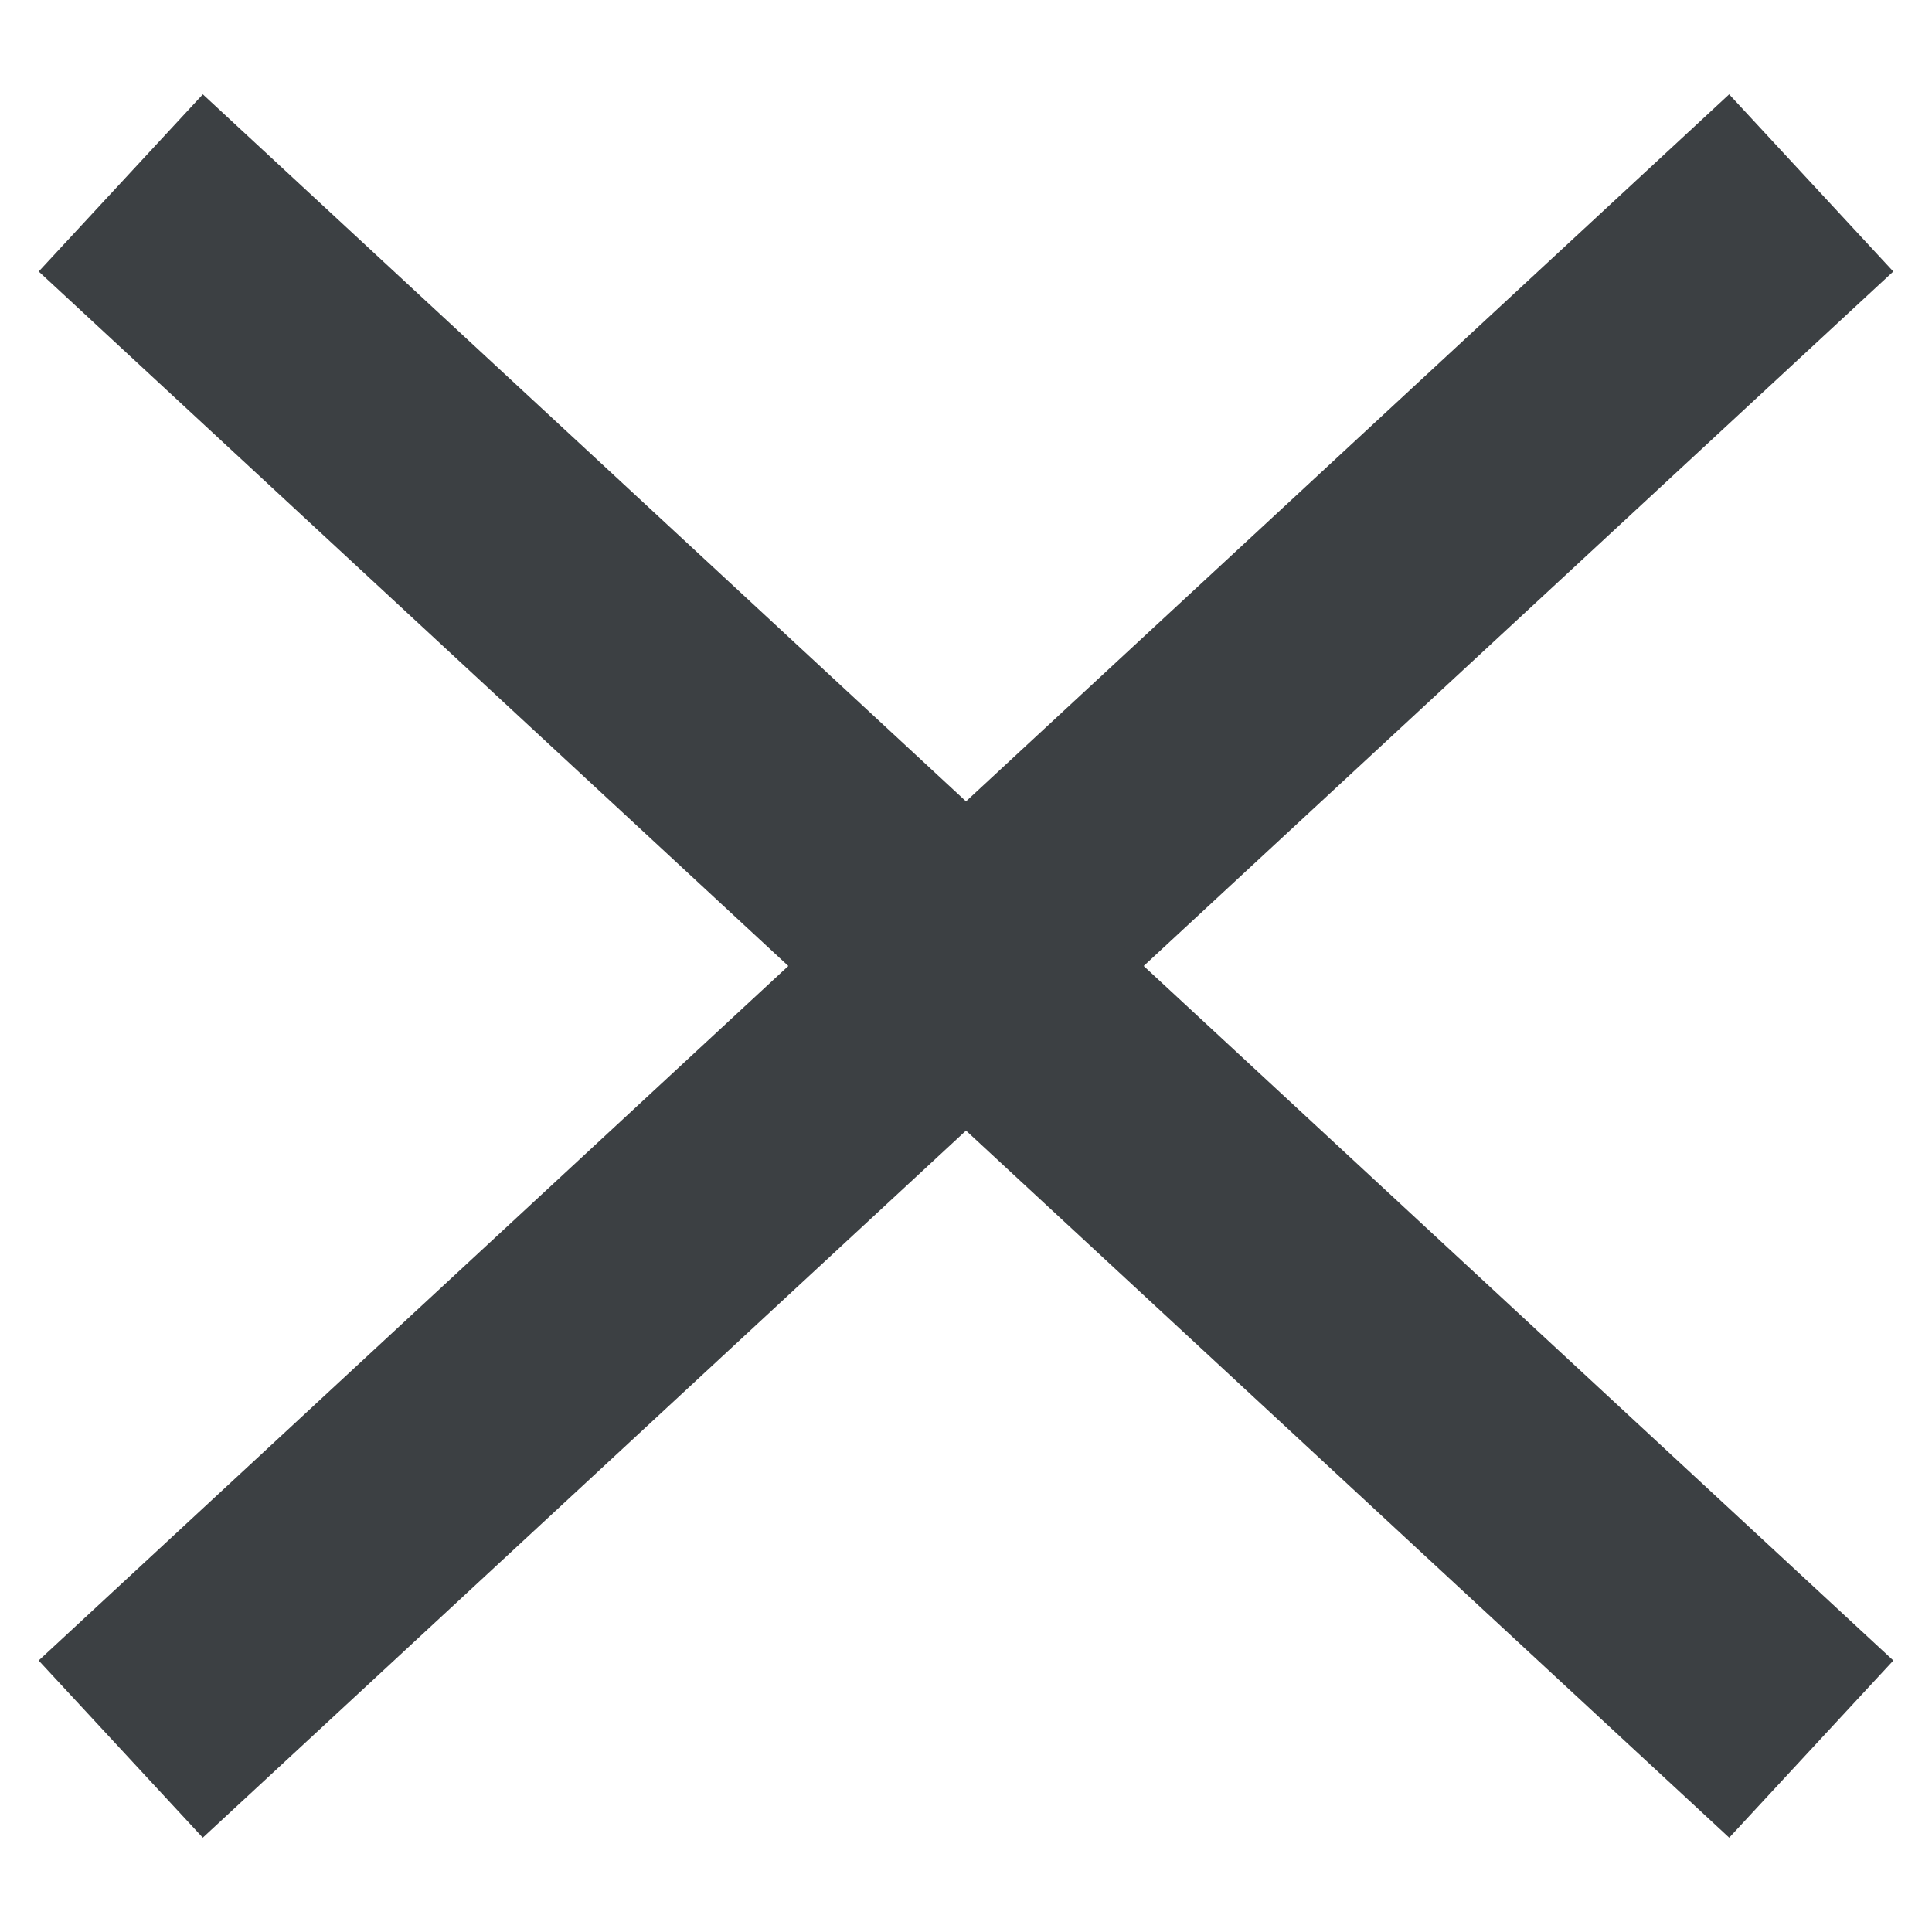
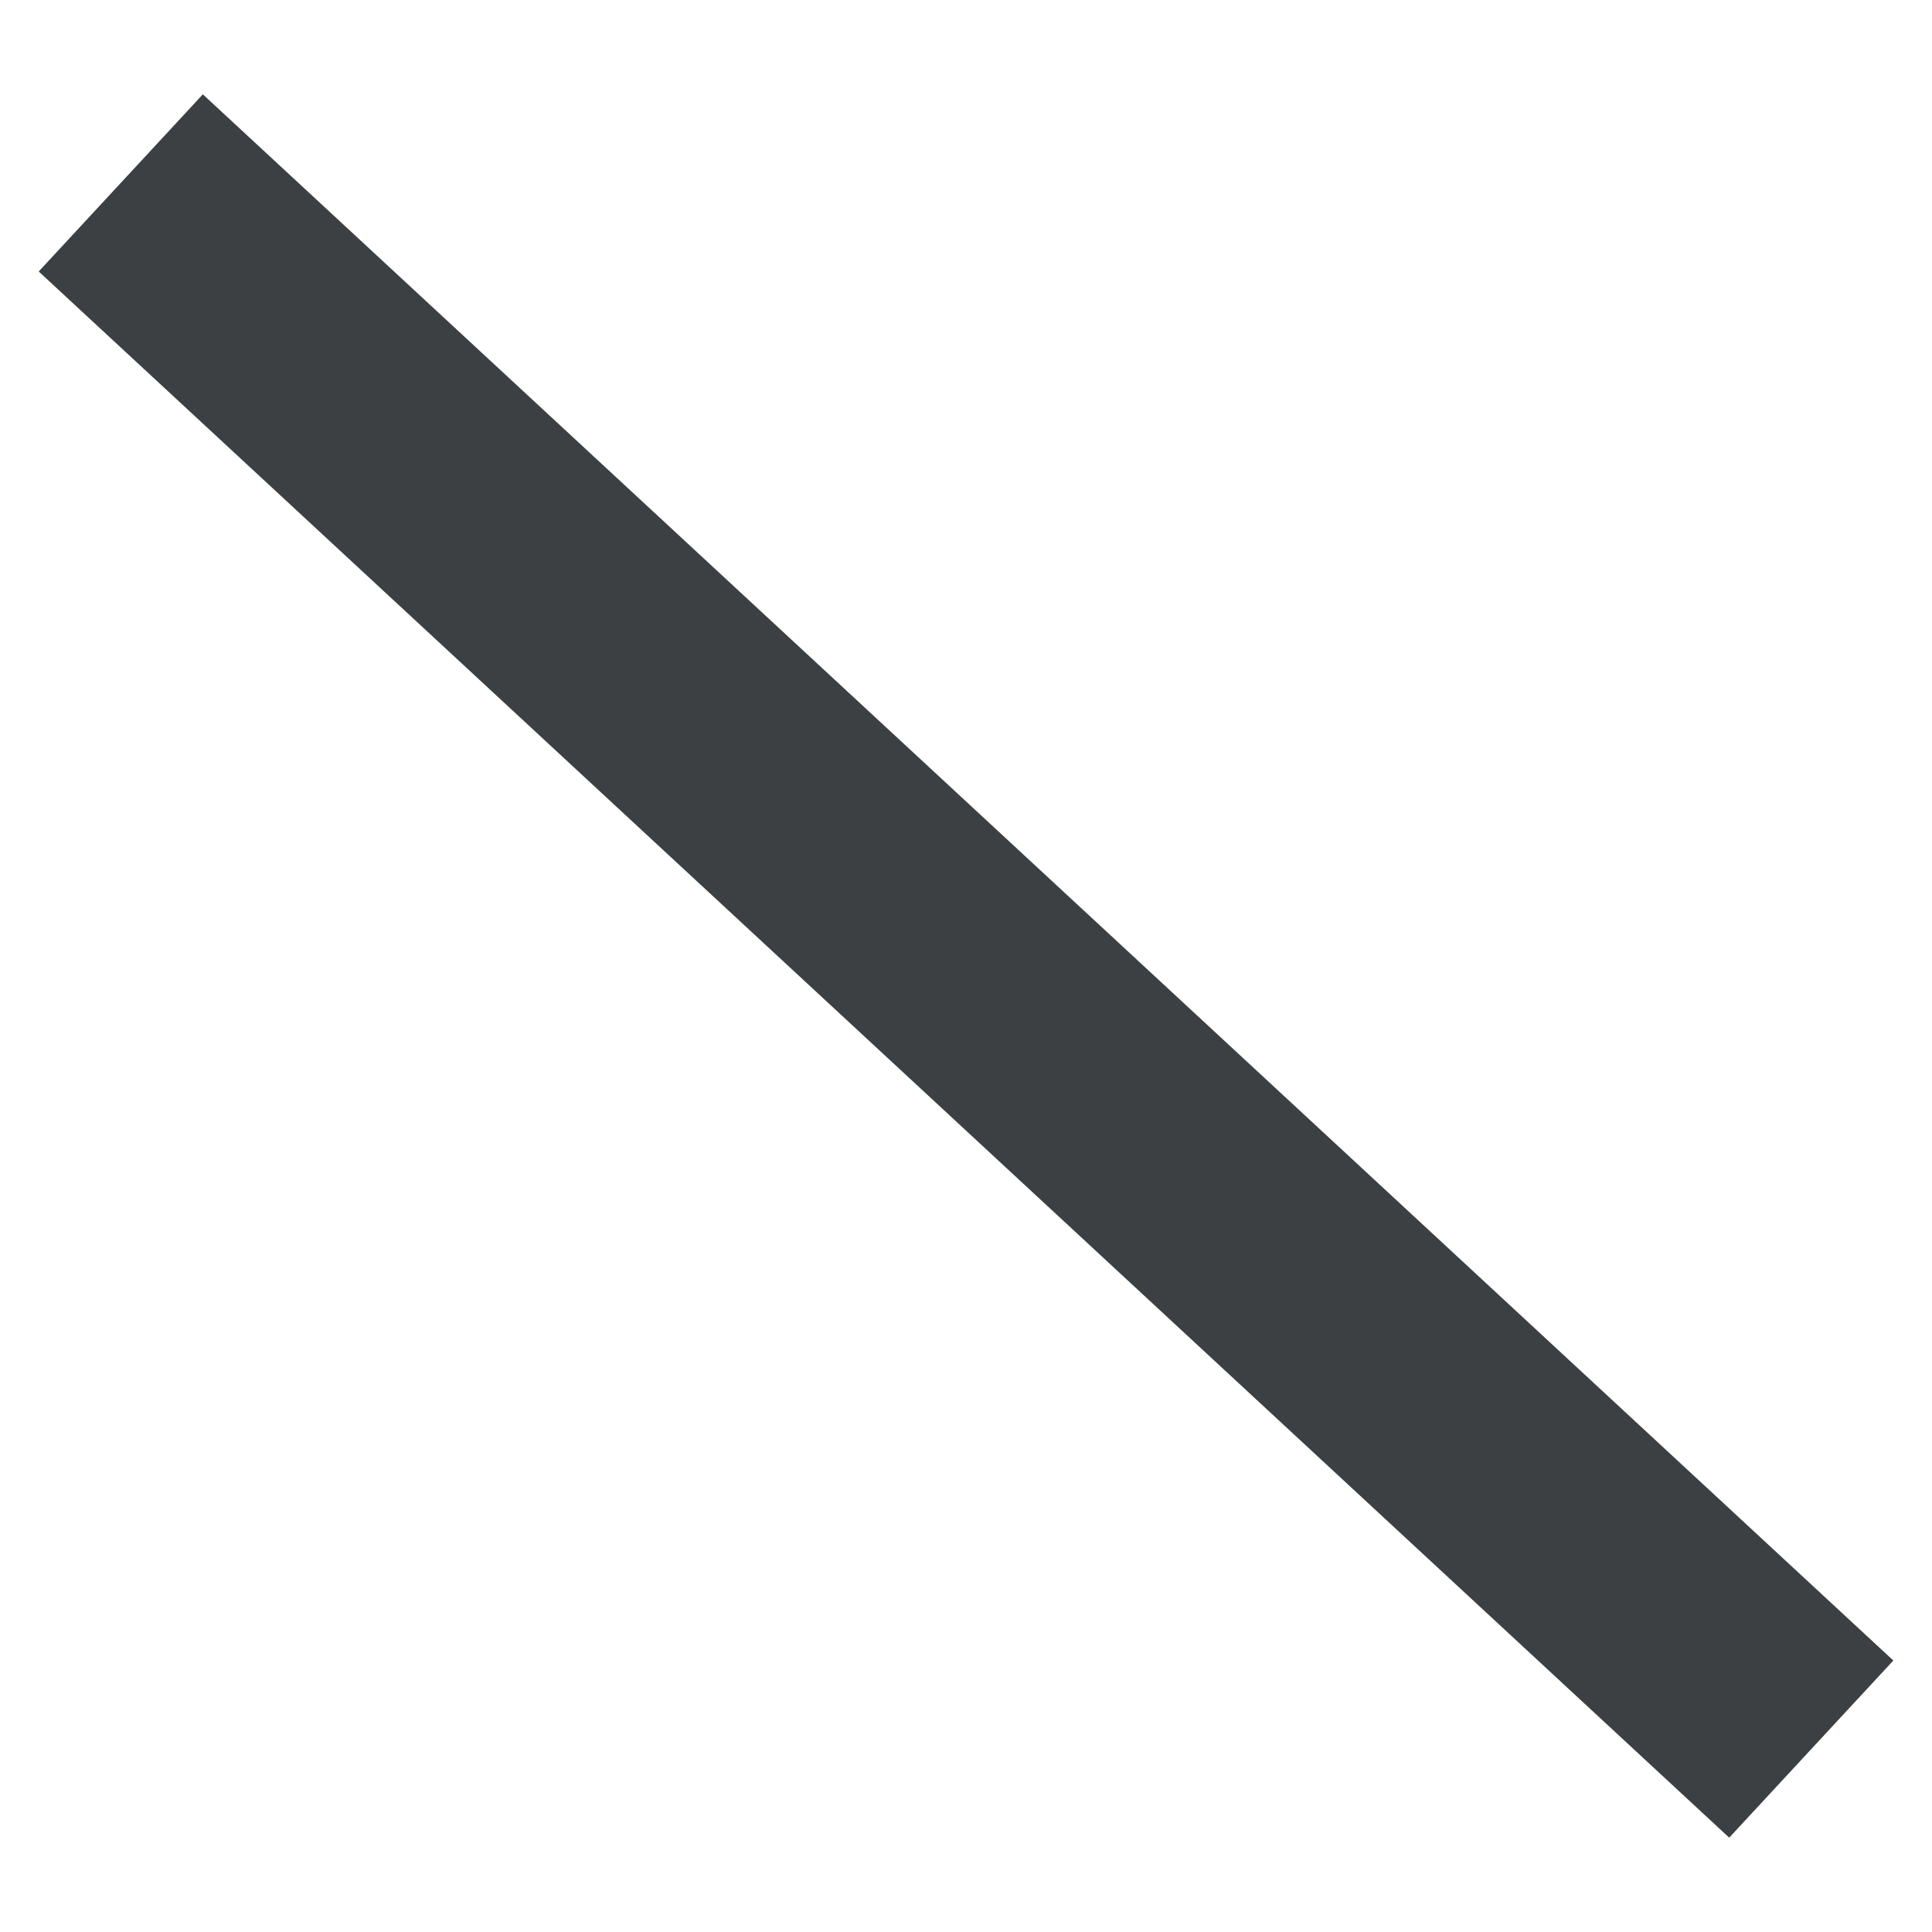
<svg xmlns="http://www.w3.org/2000/svg" width="16" height="16" viewBox="0 0 16 16">
  <defs>
    <style>.a{fill:rgba(0,0,0,0);}.b{fill:none;stroke:#3c4043;stroke-width:2px;}</style>
  </defs>
-   <rect class="a" width="16" height="16" />
  <g transform="translate(1 1.515)">
-     <line class="b" x1="0.728" y2="19.071" transform="translate(13.485 -0.515) rotate(45)" />
    <line class="b" y1="0.728" x2="19.071" transform="translate(0.515 -0.515) rotate(45)" />
  </g>
</svg>